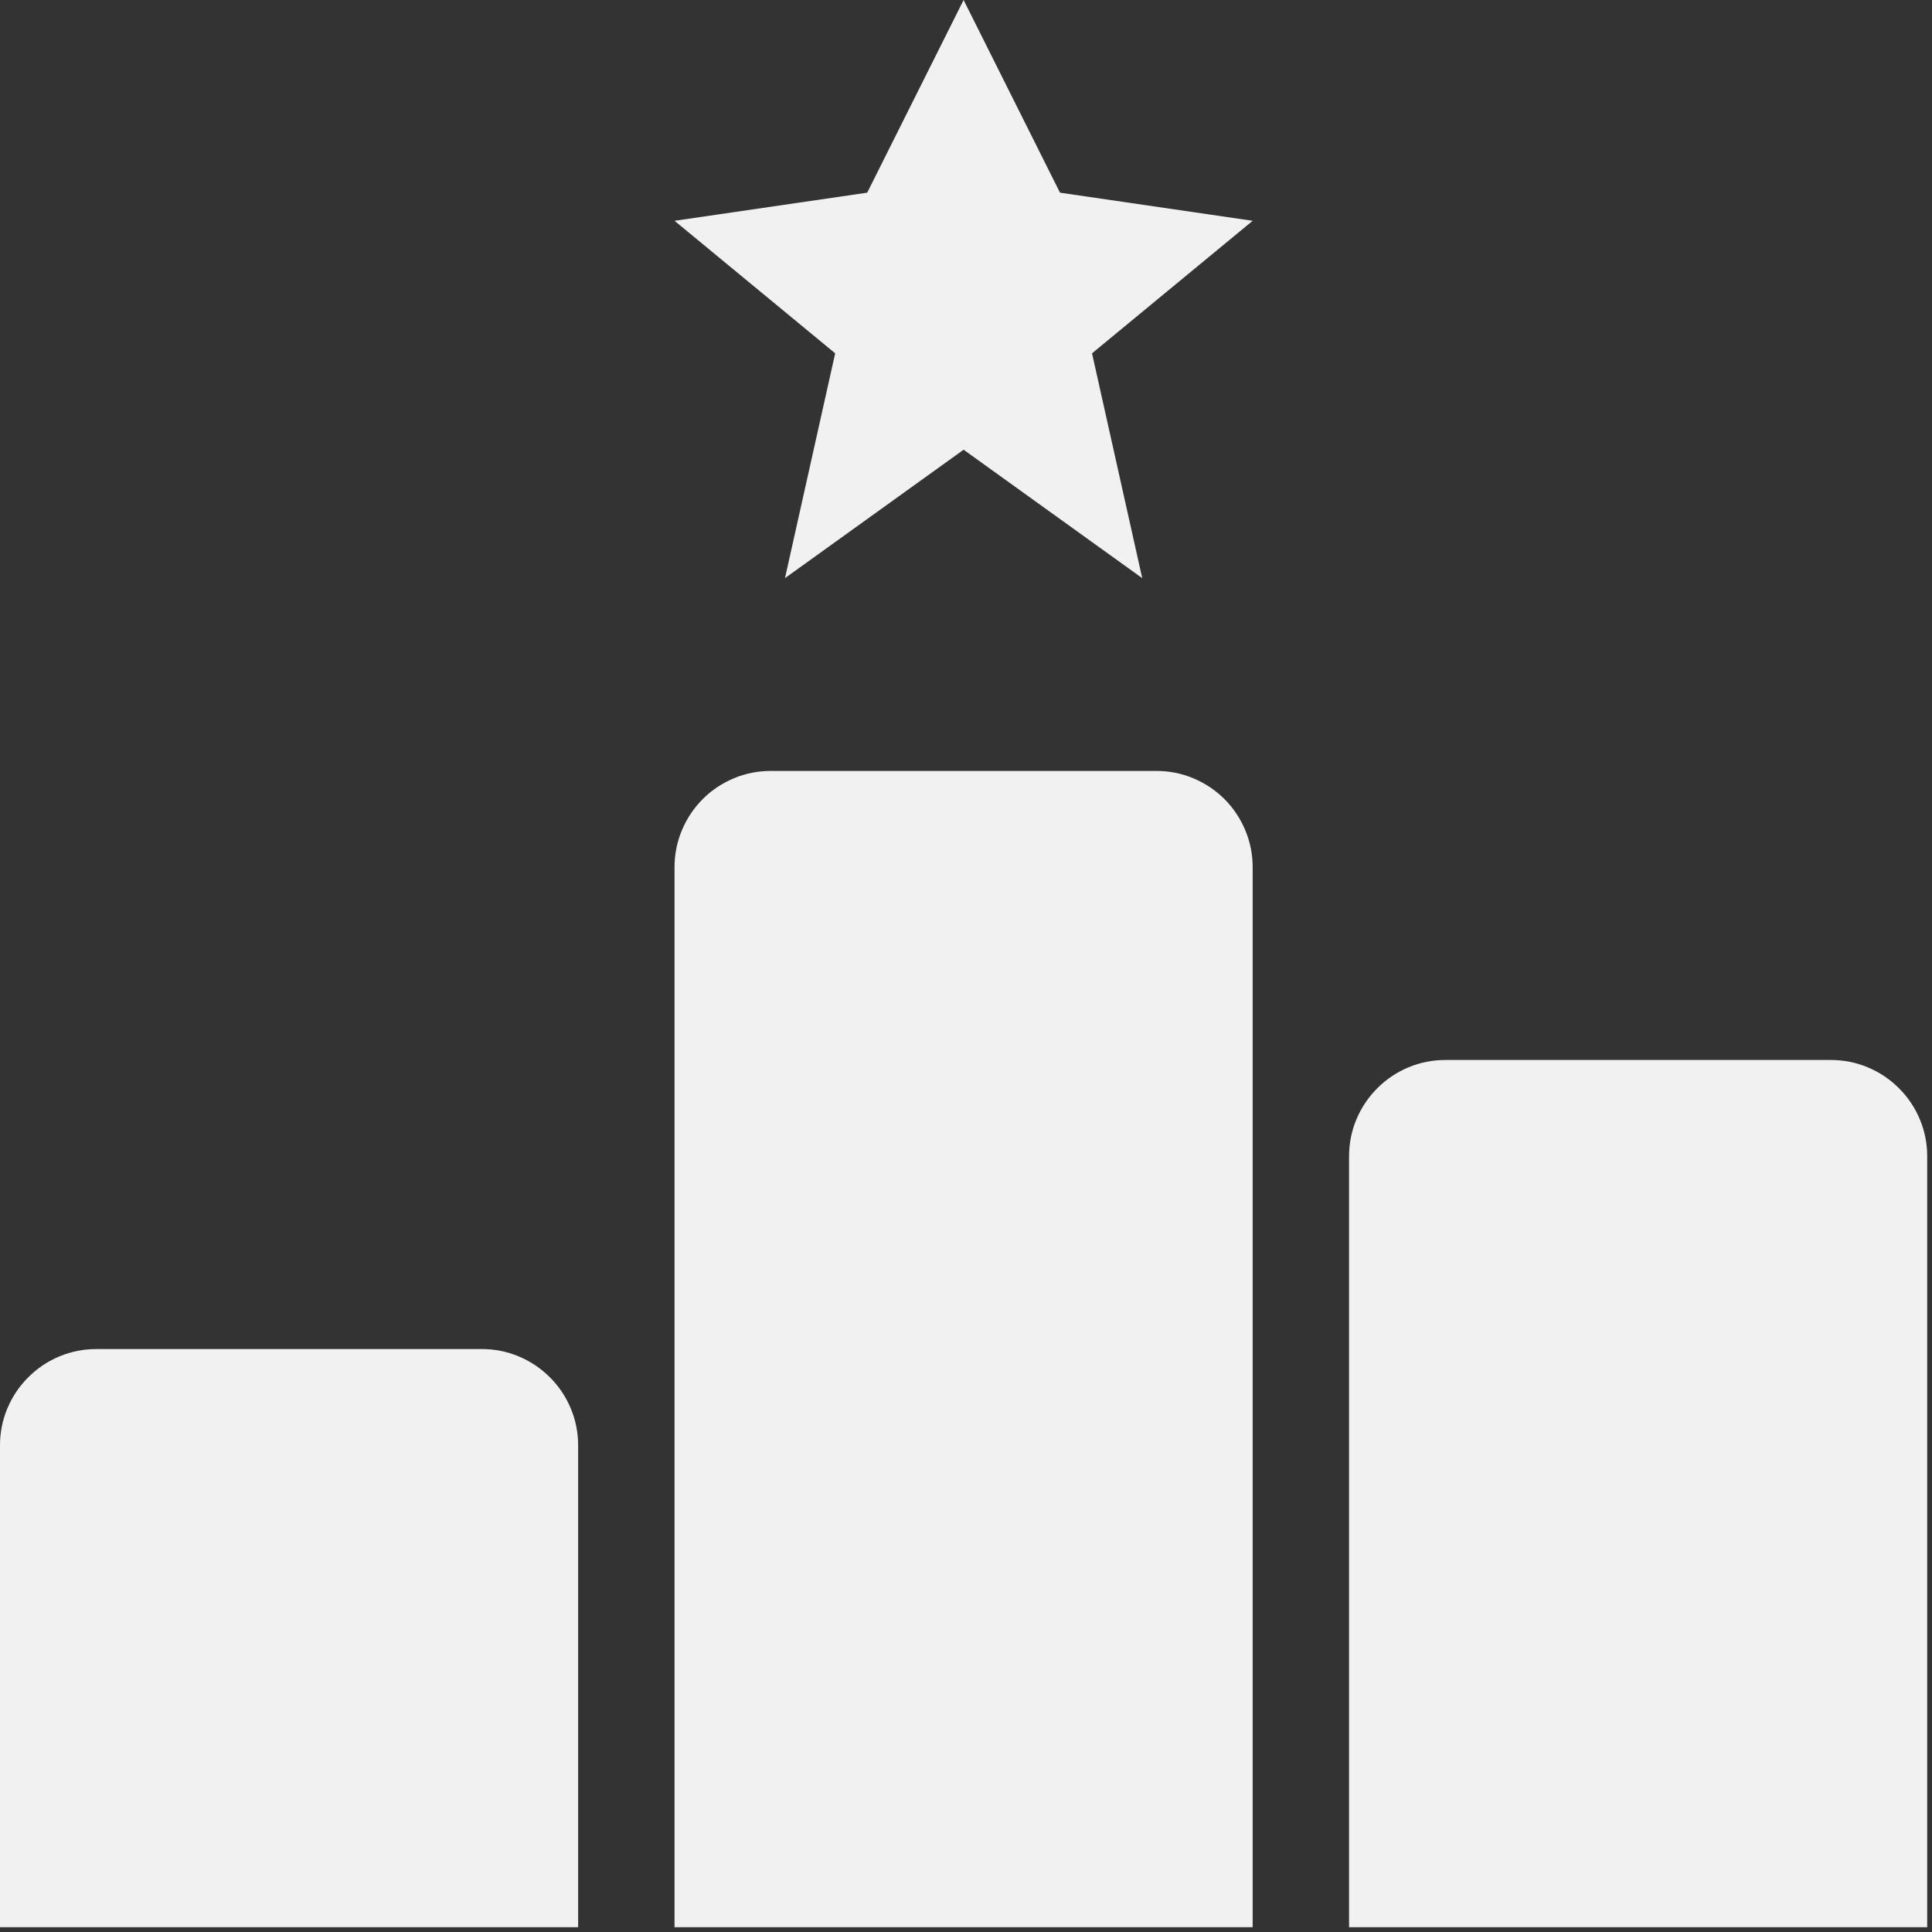
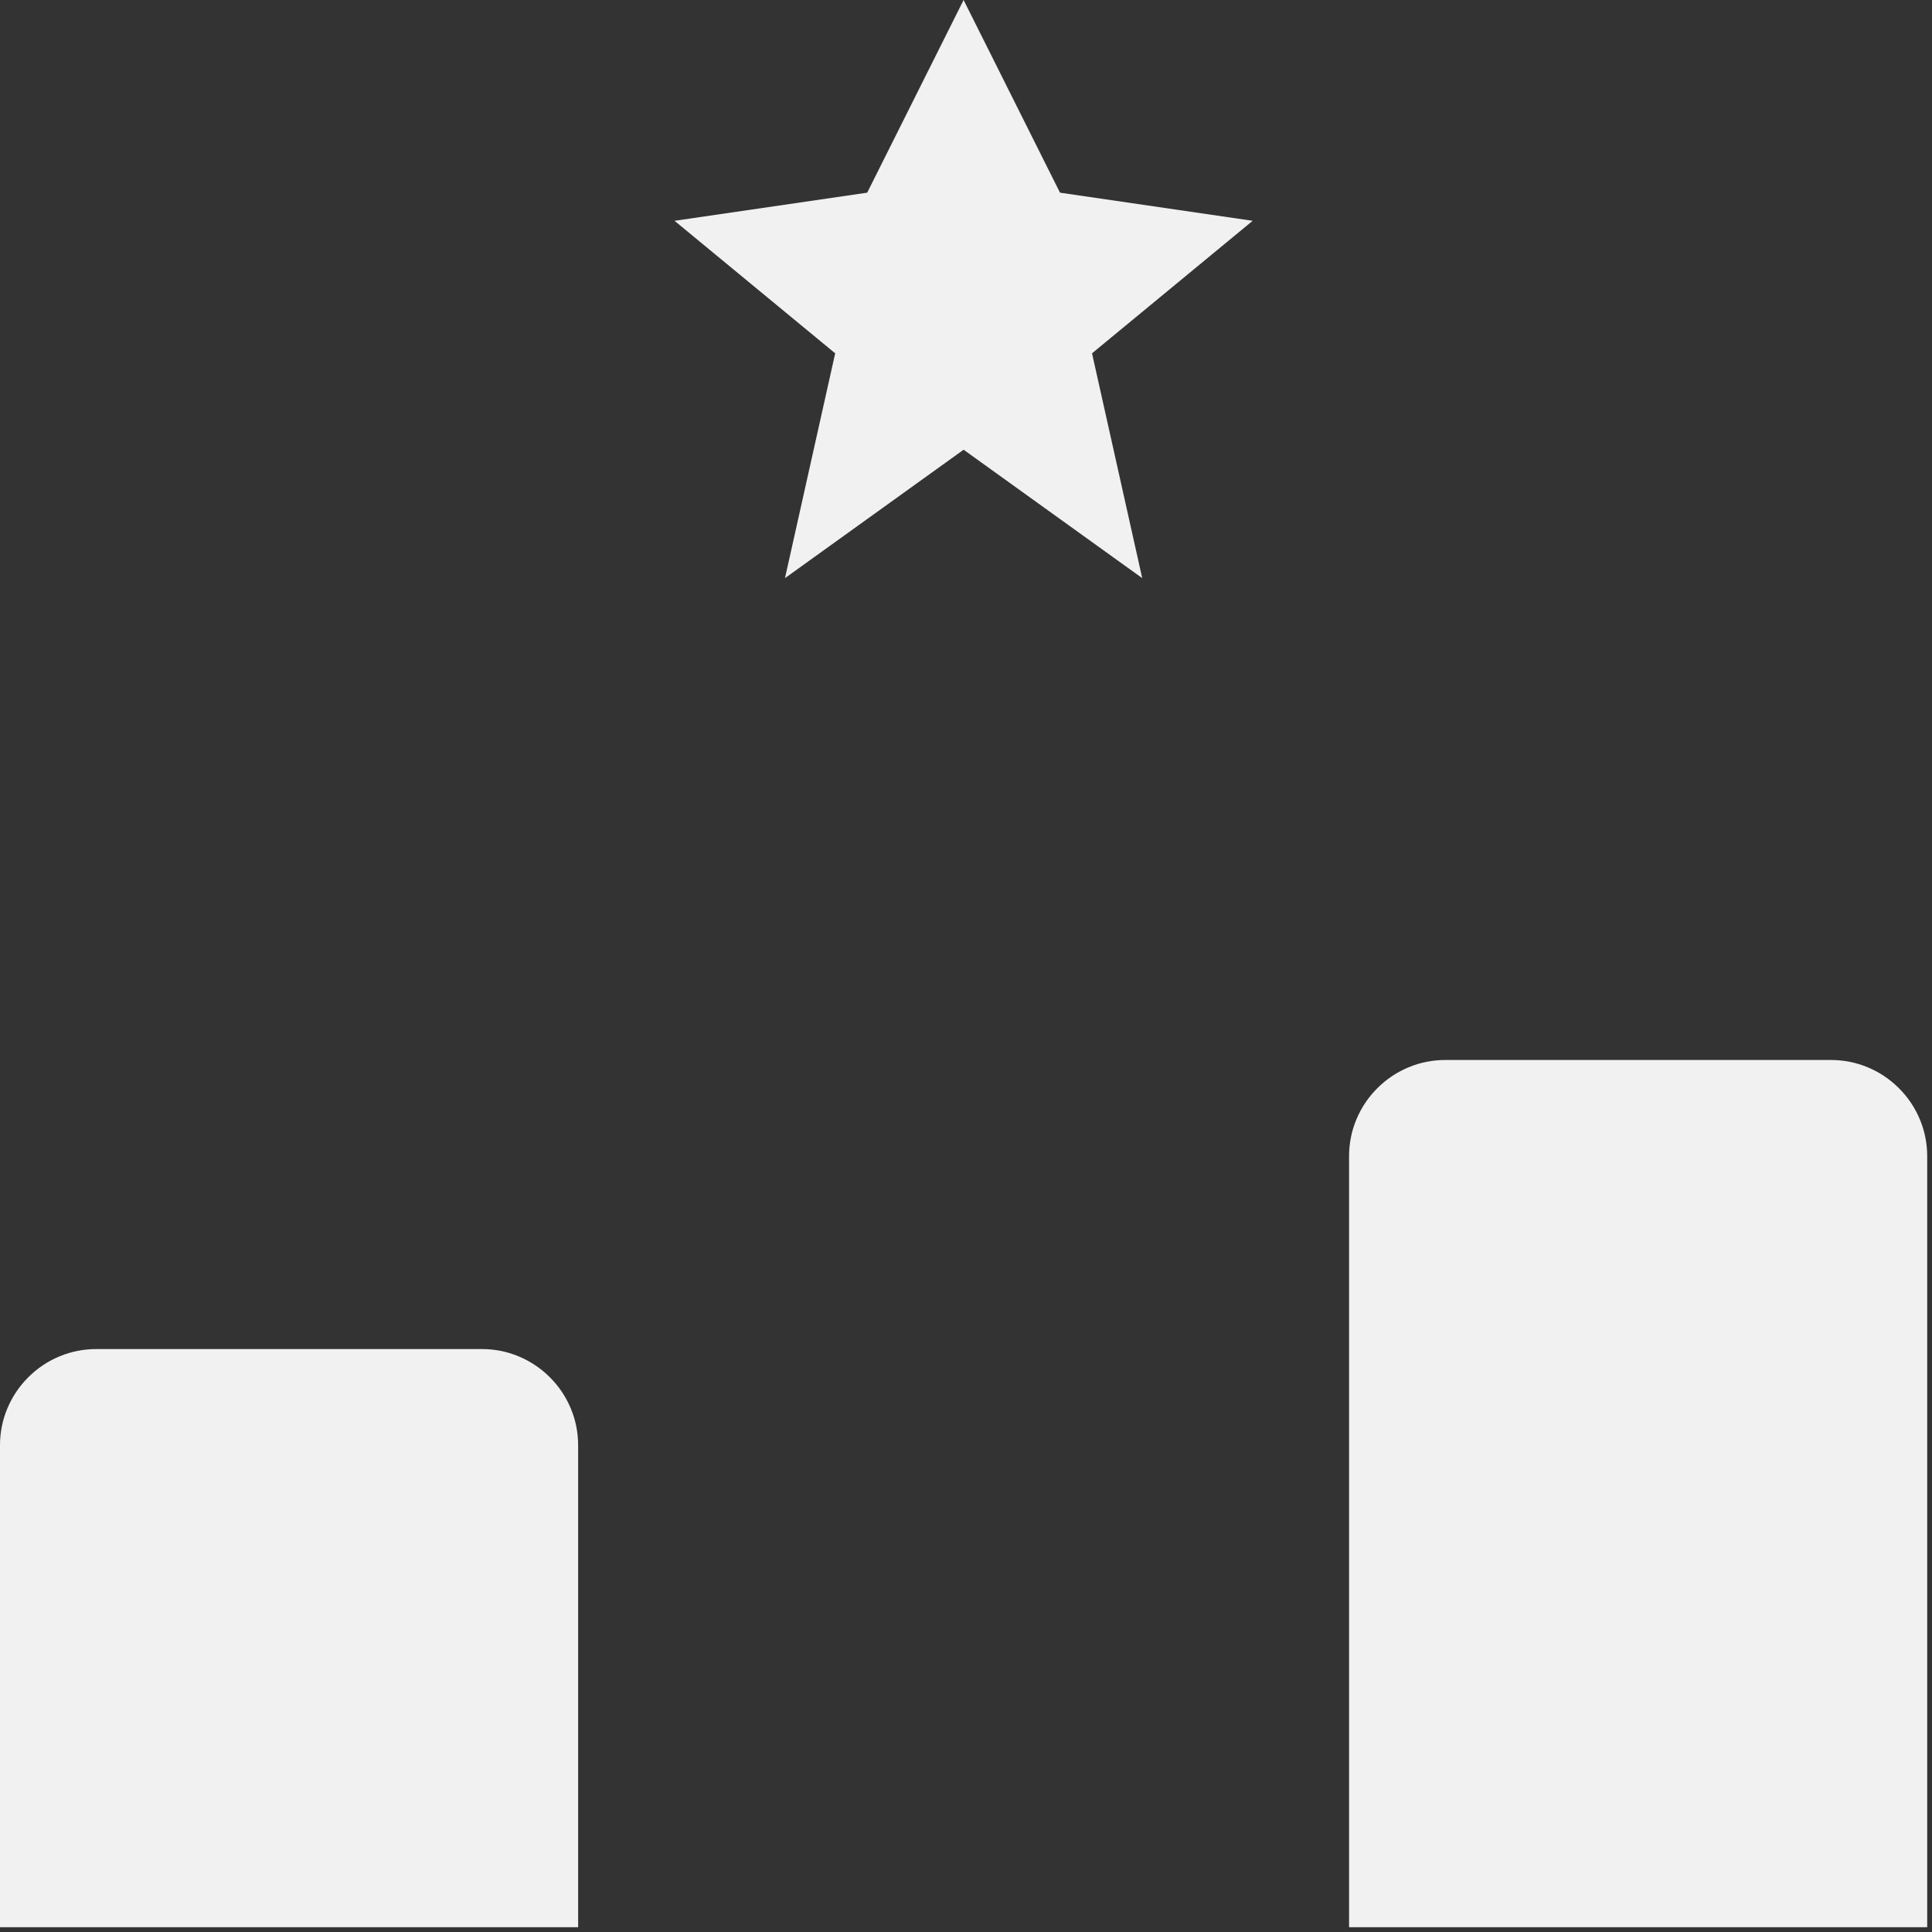
<svg xmlns="http://www.w3.org/2000/svg" height="88" preserveAspectRatio="xMidYMid meet" viewBox="0 0 66 66" width="88">
  <rect x="0" y="0" width="66" height="66" fill="#333333" stroke="none" />
  <g fill="#f1f1f1">
    <path d="m16.457 46.086h-13.164c-.438 0-.859.082-1.262.25-.402.168-.758.406-1.066.715-.309.309-.547.664-.715 1.066-.168.402-.25.824-.25 1.258v16.461h19.75v-16.461c0-.434-.082-.855-.25-1.258-.168-.402-.406-.758-.715-1.066-.309-.309-.664-.547-1.066-.715-.402-.168-.824-.25-1.262-.25zm0 0" />
-     <path d="m39.5 26.336h-13.164c-.438 0-.859.082-1.262.25-.402.168-.758.402-1.066.711-.309.309-.547.668-.715 1.07-.168.402-.25.824-.25 1.258v36.211h19.75v-36.211c0-.434-.082-.855-.25-1.258-.168-.402-.406-.762-.715-1.07s-.664-.543-1.066-.711c-.402-.168-.824-.25-1.262-.25zm0 0" />
    <path d="m62.543 36.211h-13.168c-.434 0-.855.082-1.258.25-.402.168-.758.406-1.066.715-.309.309-.547.664-.715 1.066-.168.402-.25.824-.25 1.258v26.336h19.75v-26.336c0-.434-.082-.855-.25-1.258-.168-.402-.406-.758-.715-1.066-.309-.309-.664-.547-1.066-.715-.402-.168-.824-.25-1.262-.25zm0 0" />
    <path d="m32.918 0-3.293 6.582-6.582.961 5.488 4.527-1.715 7.68 6.102-4.387 6.102 4.387-1.715-7.68 5.488-4.527-6.582-.961zm0 0" />
  </g>
</svg>